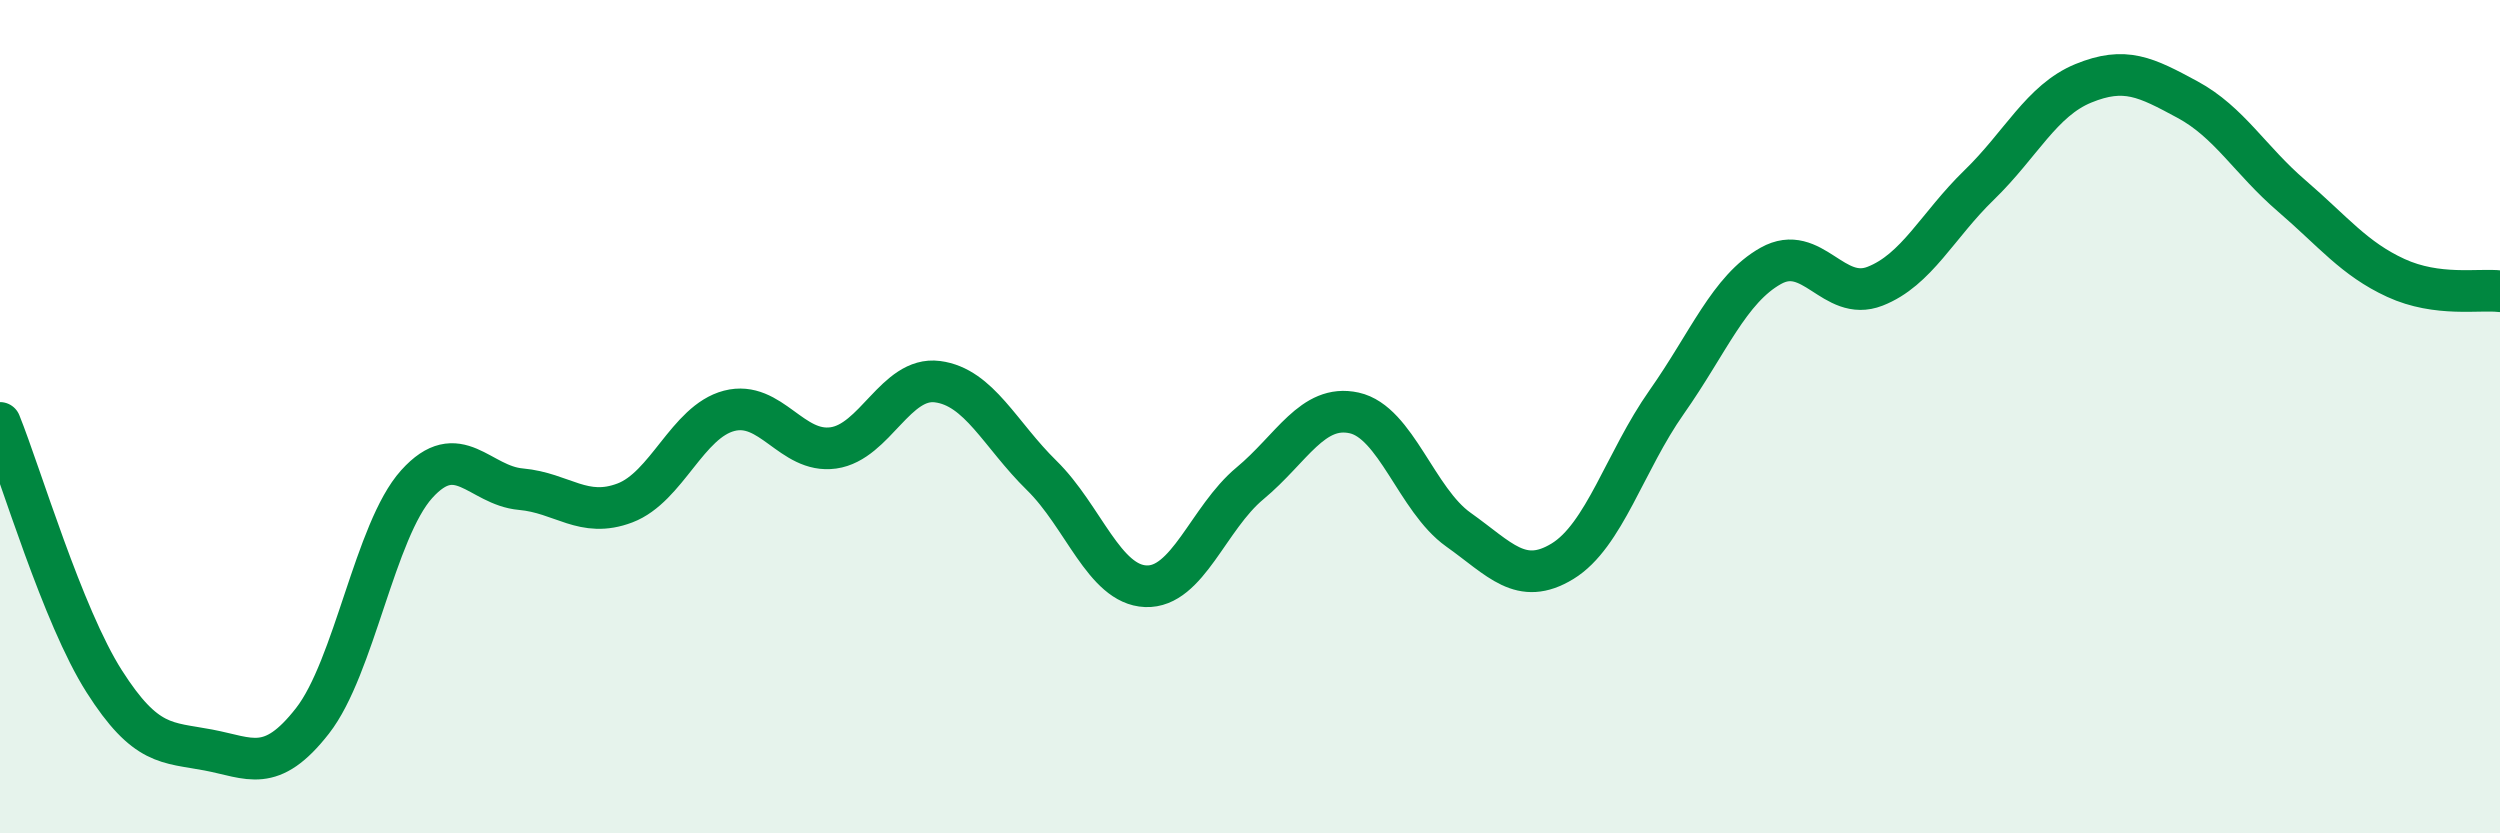
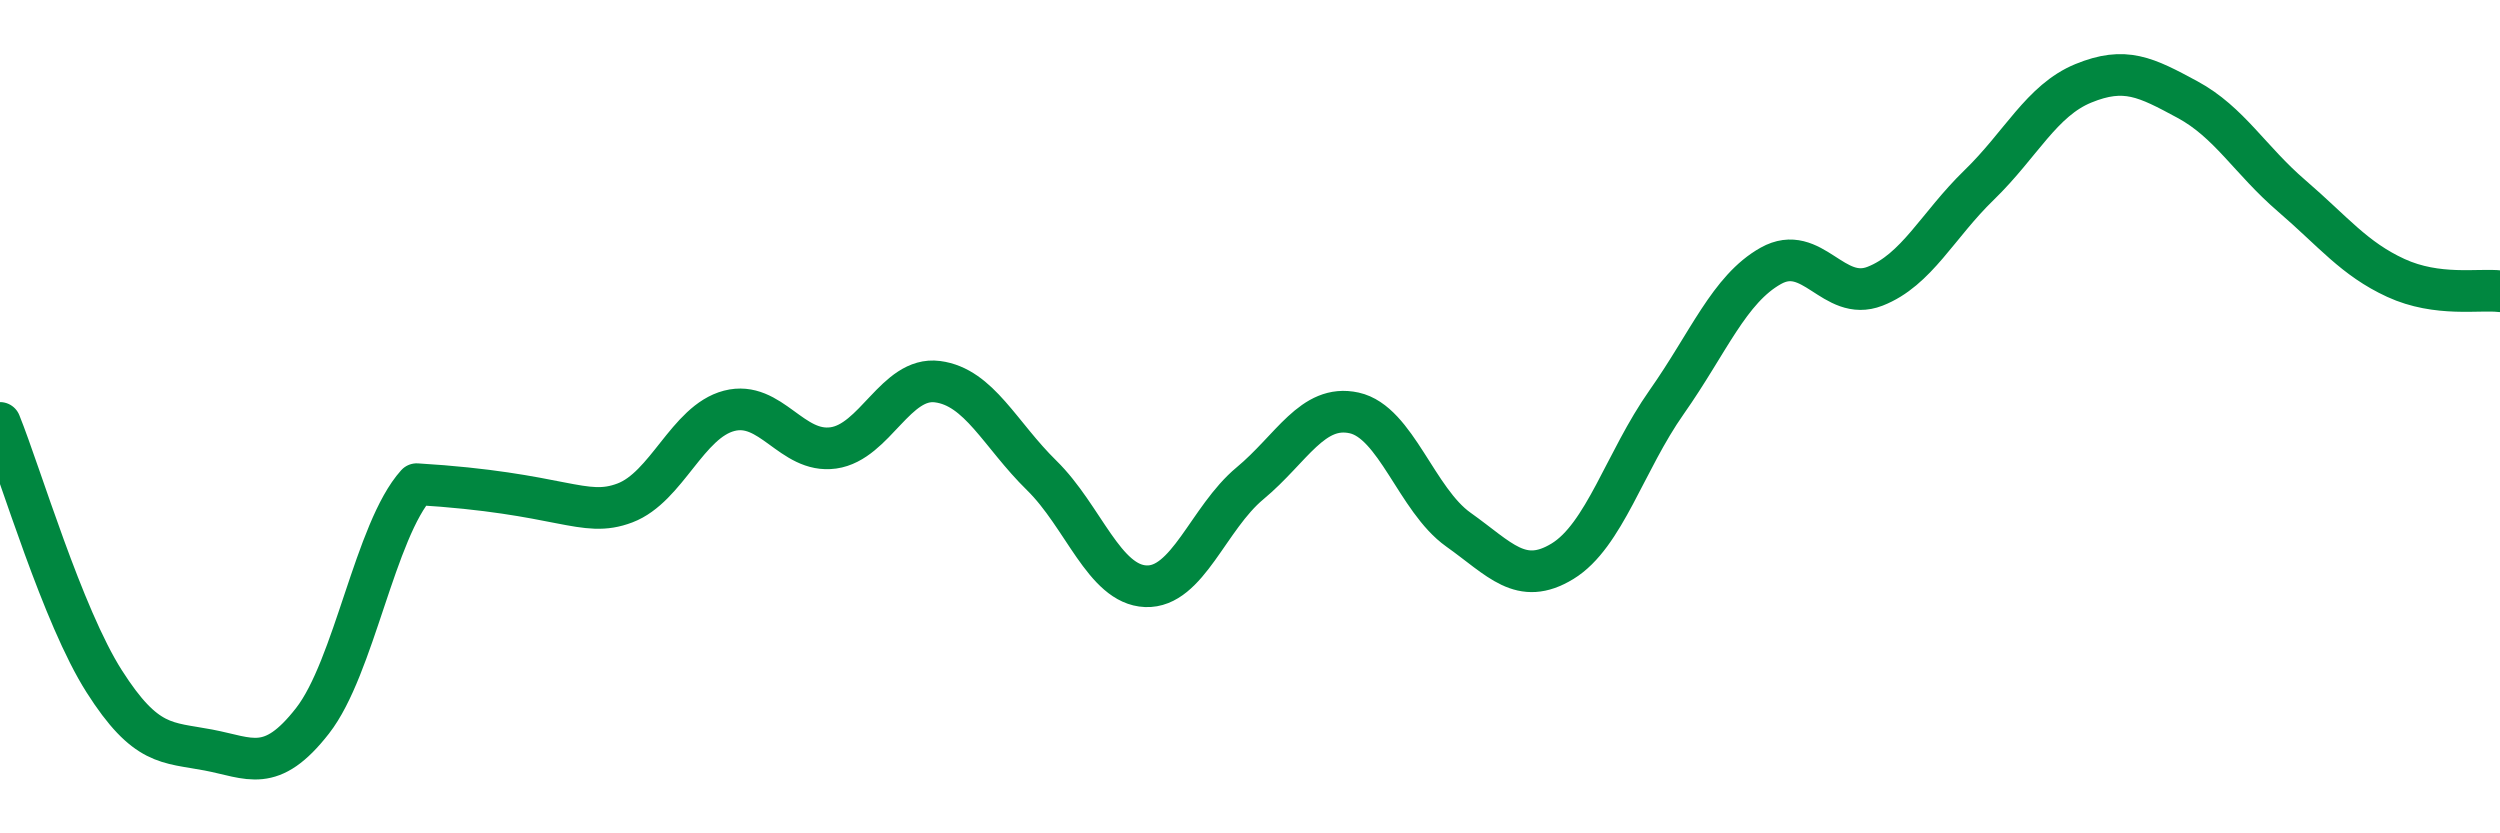
<svg xmlns="http://www.w3.org/2000/svg" width="60" height="20" viewBox="0 0 60 20">
-   <path d="M 0,10.15 C 0.5,11.39 1.5,14.78 2.5,16.35 C 3.5,17.92 4,17.81 5,18 C 6,18.19 6.5,18.58 7.5,17.3 C 8.5,16.02 9,12.73 10,11.62 C 11,10.51 11.5,11.65 12.5,11.74 C 13.5,11.83 14,12.45 15,12.07 C 16,11.69 16.5,10.12 17.5,9.86 C 18.5,9.6 19,10.89 20,10.75 C 21,10.61 21.5,9.03 22.5,9.16 C 23.5,9.29 24,10.43 25,11.41 C 26,12.39 26.5,14.03 27.5,14.07 C 28.5,14.11 29,12.43 30,11.6 C 31,10.77 31.5,9.69 32.5,9.91 C 33.5,10.13 34,12 35,12.71 C 36,13.42 36.5,14.08 37.5,13.47 C 38.5,12.86 39,11.07 40,9.65 C 41,8.23 41.5,6.94 42.5,6.38 C 43.5,5.82 44,7.26 45,6.87 C 46,6.48 46.5,5.41 47.5,4.44 C 48.5,3.47 49,2.41 50,2 C 51,1.59 51.5,1.85 52.5,2.39 C 53.5,2.93 54,3.84 55,4.7 C 56,5.56 56.5,6.21 57.5,6.67 C 58.5,7.13 59.5,6.93 60,6.99L60 20L0 20Z" fill="#008740" opacity="0.1" stroke-linecap="round" stroke-linejoin="round" />
-   <path d="M 0,10.15 C 0.5,11.39 1.5,14.78 2.5,16.35 C 3.5,17.92 4,17.81 5,18 C 6,18.19 6.5,18.58 7.5,17.3 C 8.5,16.02 9,12.73 10,11.62 C 11,10.51 11.5,11.65 12.5,11.74 C 13.5,11.83 14,12.45 15,12.07 C 16,11.69 16.5,10.12 17.5,9.86 C 18.5,9.6 19,10.89 20,10.75 C 21,10.61 21.5,9.03 22.5,9.16 C 23.5,9.29 24,10.43 25,11.41 C 26,12.39 26.5,14.03 27.5,14.07 C 28.5,14.11 29,12.43 30,11.6 C 31,10.77 31.5,9.69 32.5,9.91 C 33.5,10.13 34,12 35,12.71 C 36,13.42 36.5,14.08 37.5,13.47 C 38.5,12.86 39,11.07 40,9.65 C 41,8.23 41.5,6.94 42.5,6.38 C 43.5,5.82 44,7.26 45,6.87 C 46,6.48 46.5,5.41 47.5,4.44 C 48.5,3.47 49,2.41 50,2 C 51,1.59 51.5,1.85 52.5,2.39 C 53.5,2.93 54,3.84 55,4.7 C 56,5.56 56.5,6.21 57.5,6.67 C 58.5,7.13 59.5,6.93 60,6.99" stroke="#008740" stroke-width="1" fill="none" stroke-linecap="round" stroke-linejoin="round" />
+   <path d="M 0,10.15 C 0.5,11.39 1.5,14.78 2.5,16.35 C 3.5,17.92 4,17.81 5,18 C 6,18.19 6.5,18.58 7.5,17.3 C 8.5,16.02 9,12.73 10,11.62 C 13.5,11.83 14,12.45 15,12.07 C 16,11.69 16.5,10.12 17.5,9.86 C 18.5,9.6 19,10.89 20,10.75 C 21,10.61 21.5,9.03 22.5,9.16 C 23.5,9.29 24,10.43 25,11.41 C 26,12.39 26.5,14.03 27.5,14.07 C 28.5,14.11 29,12.43 30,11.6 C 31,10.77 31.5,9.69 32.5,9.91 C 33.5,10.13 34,12 35,12.71 C 36,13.42 36.5,14.08 37.5,13.47 C 38.5,12.86 39,11.07 40,9.65 C 41,8.23 41.5,6.94 42.5,6.38 C 43.5,5.82 44,7.26 45,6.87 C 46,6.48 46.5,5.41 47.5,4.44 C 48.5,3.47 49,2.41 50,2 C 51,1.59 51.5,1.85 52.5,2.39 C 53.5,2.93 54,3.84 55,4.7 C 56,5.56 56.5,6.21 57.5,6.67 C 58.5,7.13 59.5,6.93 60,6.99" stroke="#008740" stroke-width="1" fill="none" stroke-linecap="round" stroke-linejoin="round" />
</svg>